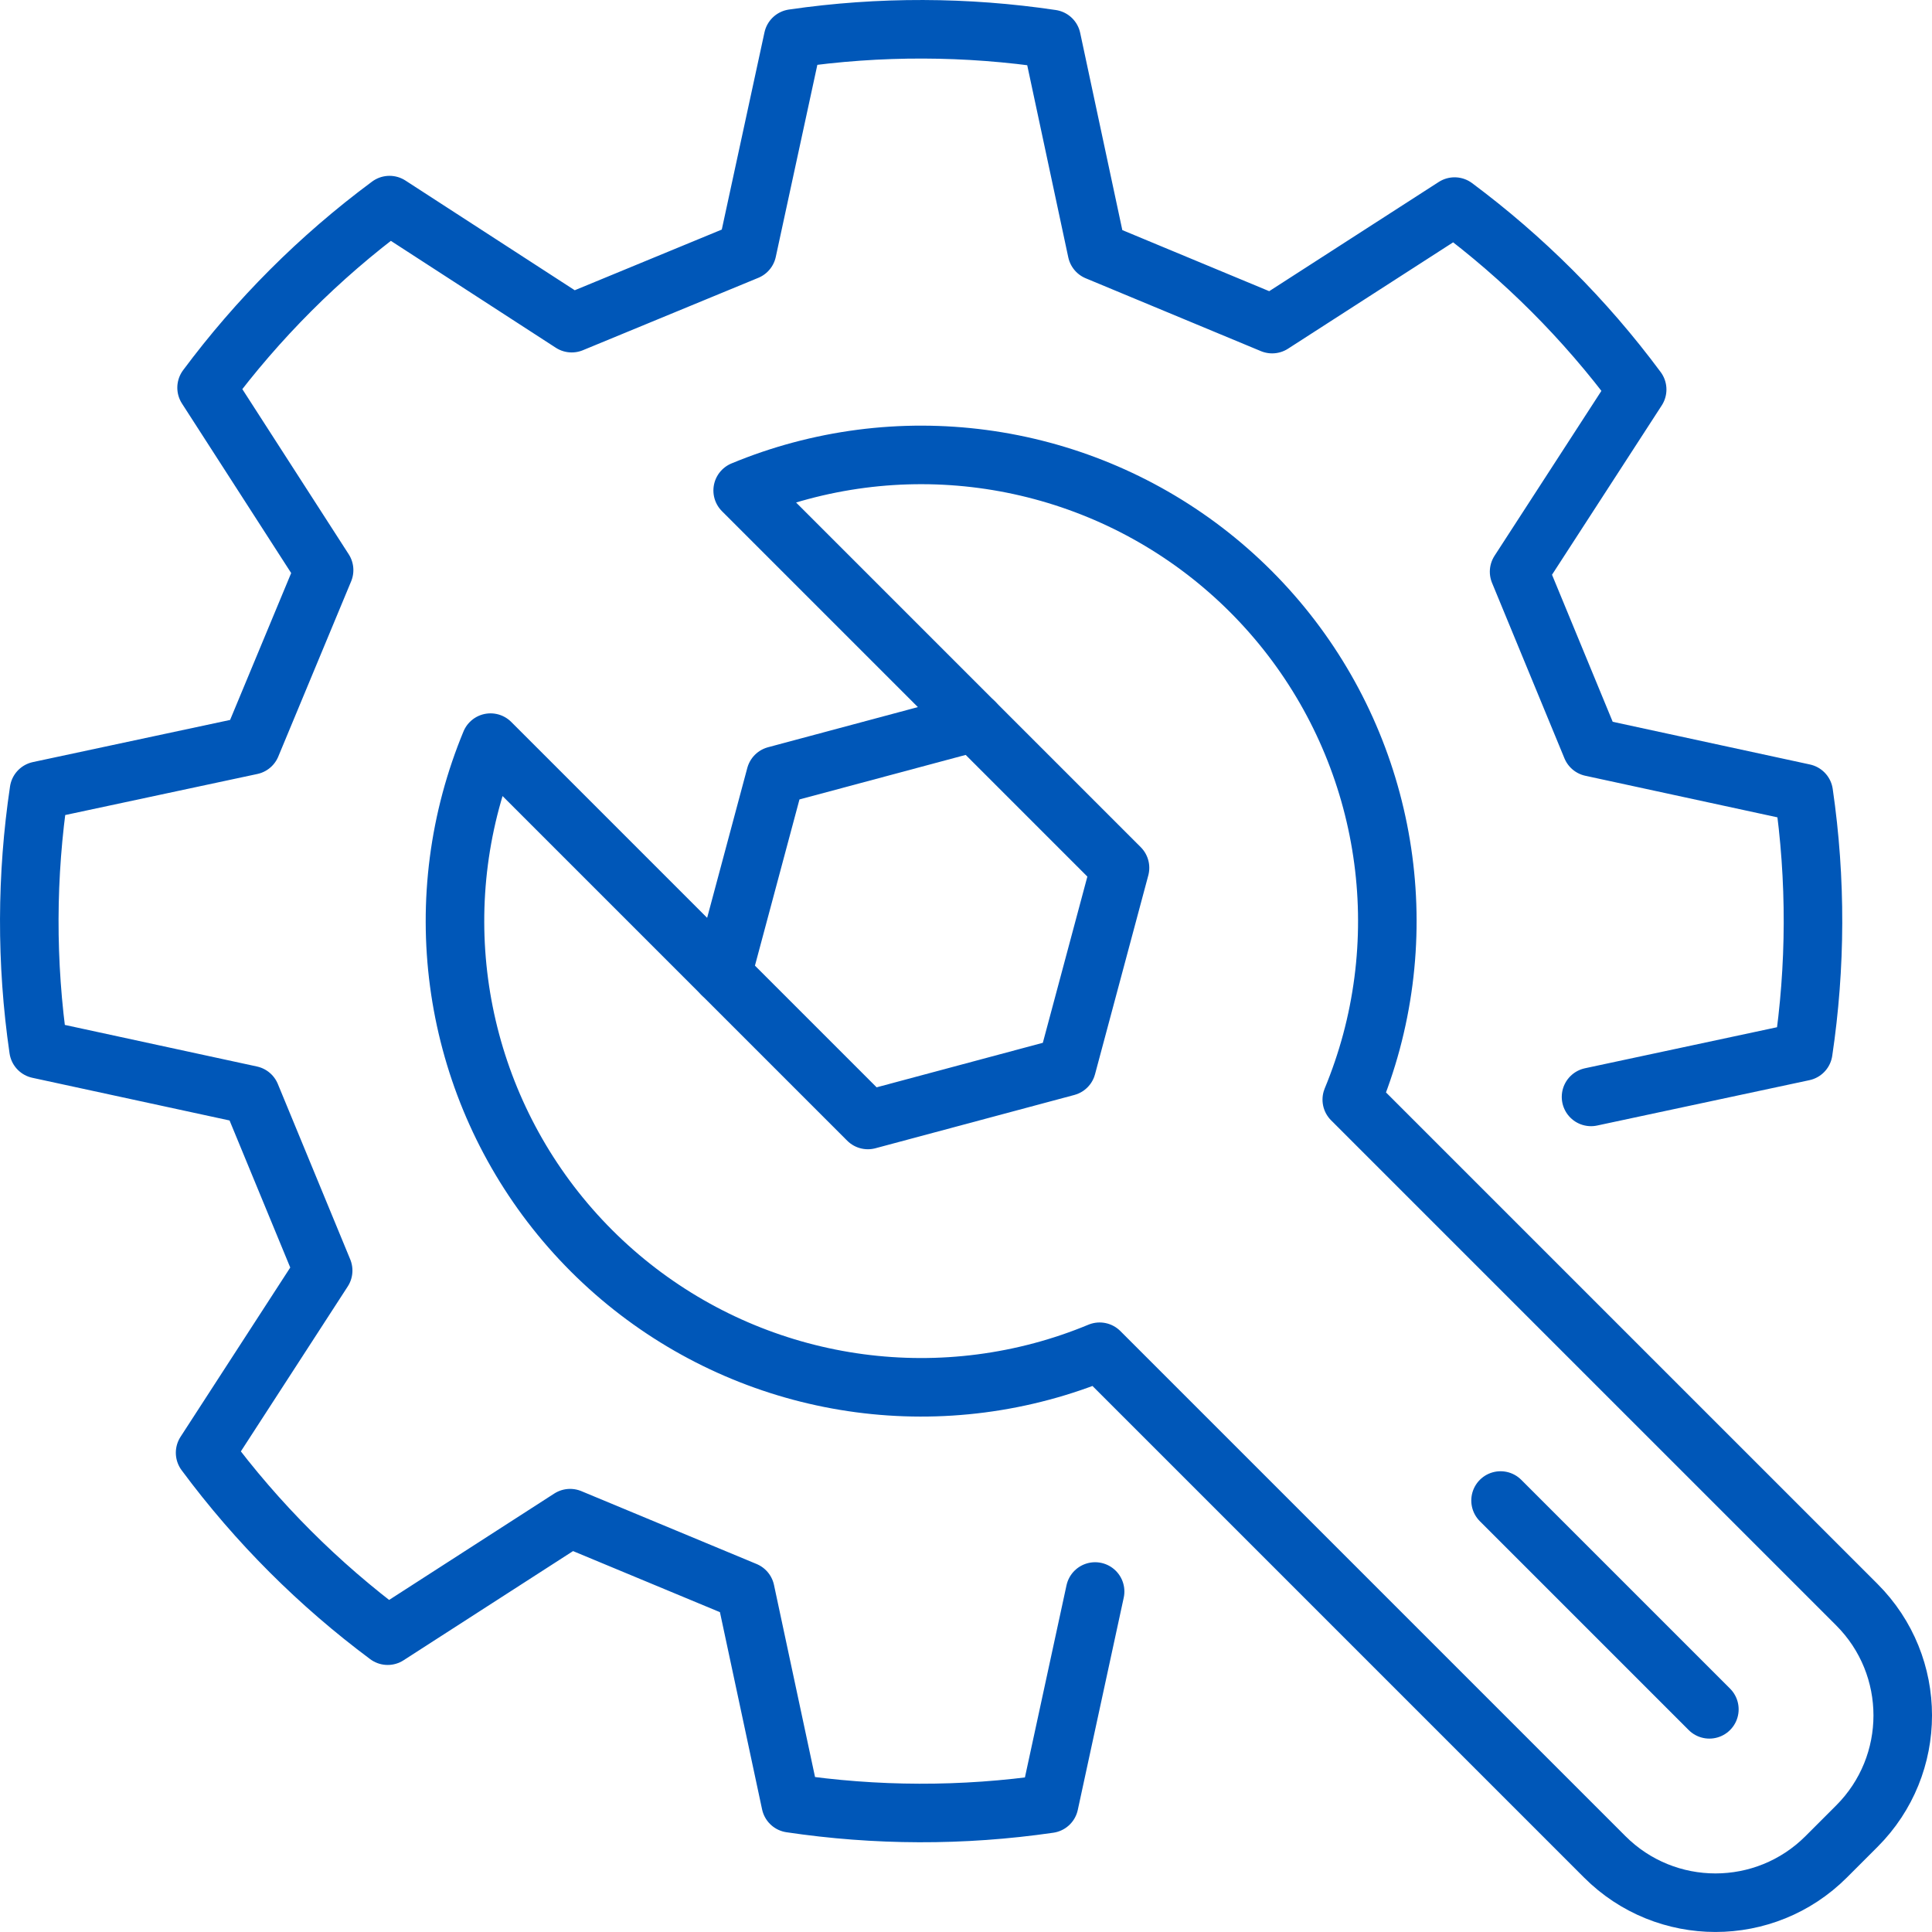
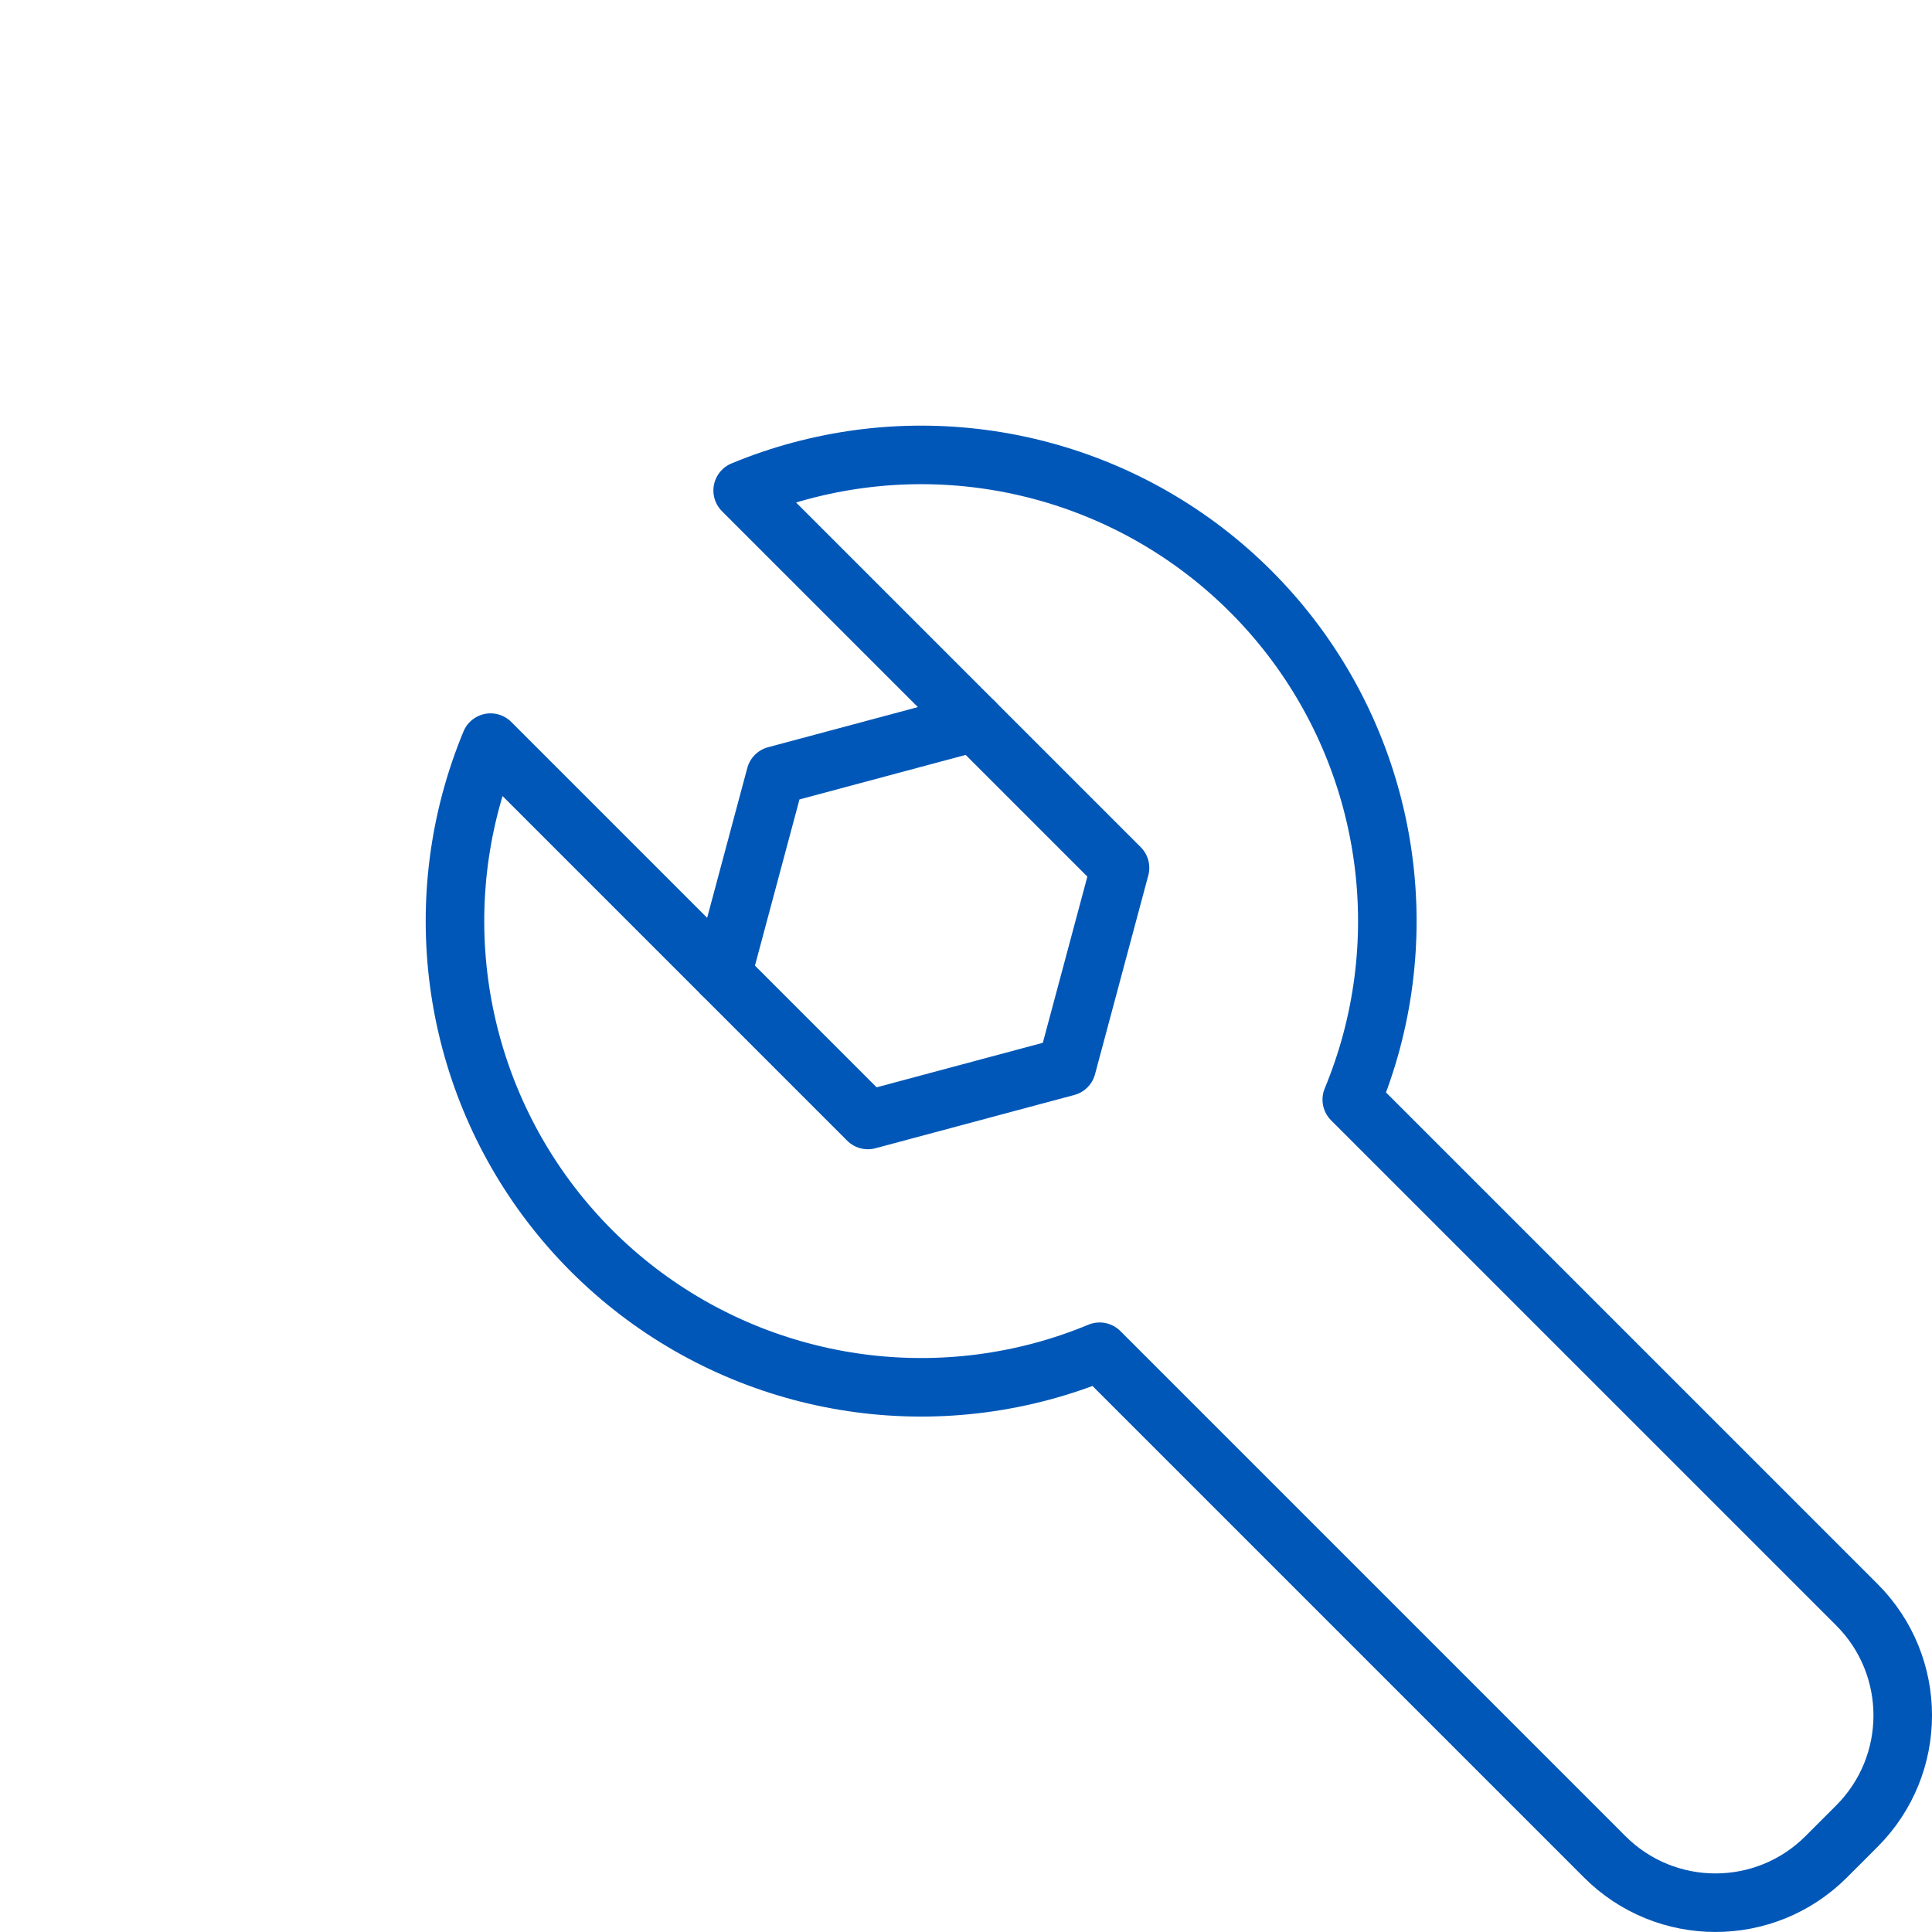
<svg xmlns="http://www.w3.org/2000/svg" id="Layer_1" viewBox="0 0 495 494.99">
  <defs>
    <style>.cls-1{fill:none;stroke:#0057b8;stroke-linecap:round;stroke-linejoin:round;stroke-width:15px;}</style>
  </defs>
  <path class="cls-1" d="M475.75,467.88c15.67-15.67,15.67-41.07,0-56.74l-129.41-129.41c1.98-4.79,3.67-9.73,5.04-14.82,11.04-41.22-.74-85.19-30.91-115.37-30.17-30.17-74.15-41.96-115.37-30.91-5.08,1.36-10.03,3.05-14.82,5.04l59.38,59.38,37.3,37.3-13.65,50.95-50.95,13.65-96.68-96.68c-1.98,4.79-3.67,9.73-5.04,14.82-11.04,41.22.74,85.19,30.91,115.37,30.17,30.17,74.15,41.96,115.37,30.91,5.08-1.36,10.03-3.05,14.82-5.04l129.41,129.41c15.67,15.67,41.07,15.67,56.74,0l7.86-7.86h0Z" />
-   <path class="cls-1" d="M280.58,407.76l-11.77,54.38c-22.25,3.24-44.54,3.11-66.22-.12l-11.62-54.38-44.9-18.67-46.74,30.11c-17.58-13.09-33.39-28.81-46.78-46.87l30.25-46.68-18.55-44.95-54.38-11.77c-3.24-22.25-3.11-44.54.12-66.22l54.38-11.62,18.67-44.9-30.11-46.74c13.09-17.58,28.8-33.39,46.87-46.78l46.68,30.25,44.95-18.55,11.77-54.38c22.25-3.24,44.54-3.11,66.22.12l11.62,54.38,44.9,18.67,46.74-30.11c17.58,13.1,33.39,28.81,46.78,46.87l-30.25,46.68,18.55,44.95,54.38,11.77c3.24,22.25,3.11,44.54-.12,66.22l-54.38,11.62,54.38-11.62c3.23-21.68,3.36-43.97.12-66.22l-54.38-11.77-18.55-44.95,30.25-46.68c-13.39-18.07-29.21-33.78-46.78-46.87l-46.74,30.11-44.9-18.67-11.62-54.38c-21.68-3.23-43.97-3.36-66.22-.12l-11.77,54.38-44.95,18.55-46.68-30.25c-18.07,13.39-33.78,29.21-46.87,46.78l30.11,46.74-18.67,44.9-54.38,11.62c-3.23,21.68-3.36,43.97-.12,66.22l54.38,11.77,18.55,44.95-30.25,46.68c13.39,18.07,29.21,33.78,46.78,46.87l46.74-30.11,44.9,18.67,11.62,54.38c21.68,3.23,43.97,3.36,66.22.12l11.77-54.38Z" />
  <polygon class="cls-1" points="249.66 185.05 198.71 198.7 185.06 249.65 198.71 198.7 249.66 185.05" />
-   <path class="cls-1" d="M437.96,437.95l-53.5-53.5,53.5,53.5Z" />
</svg>